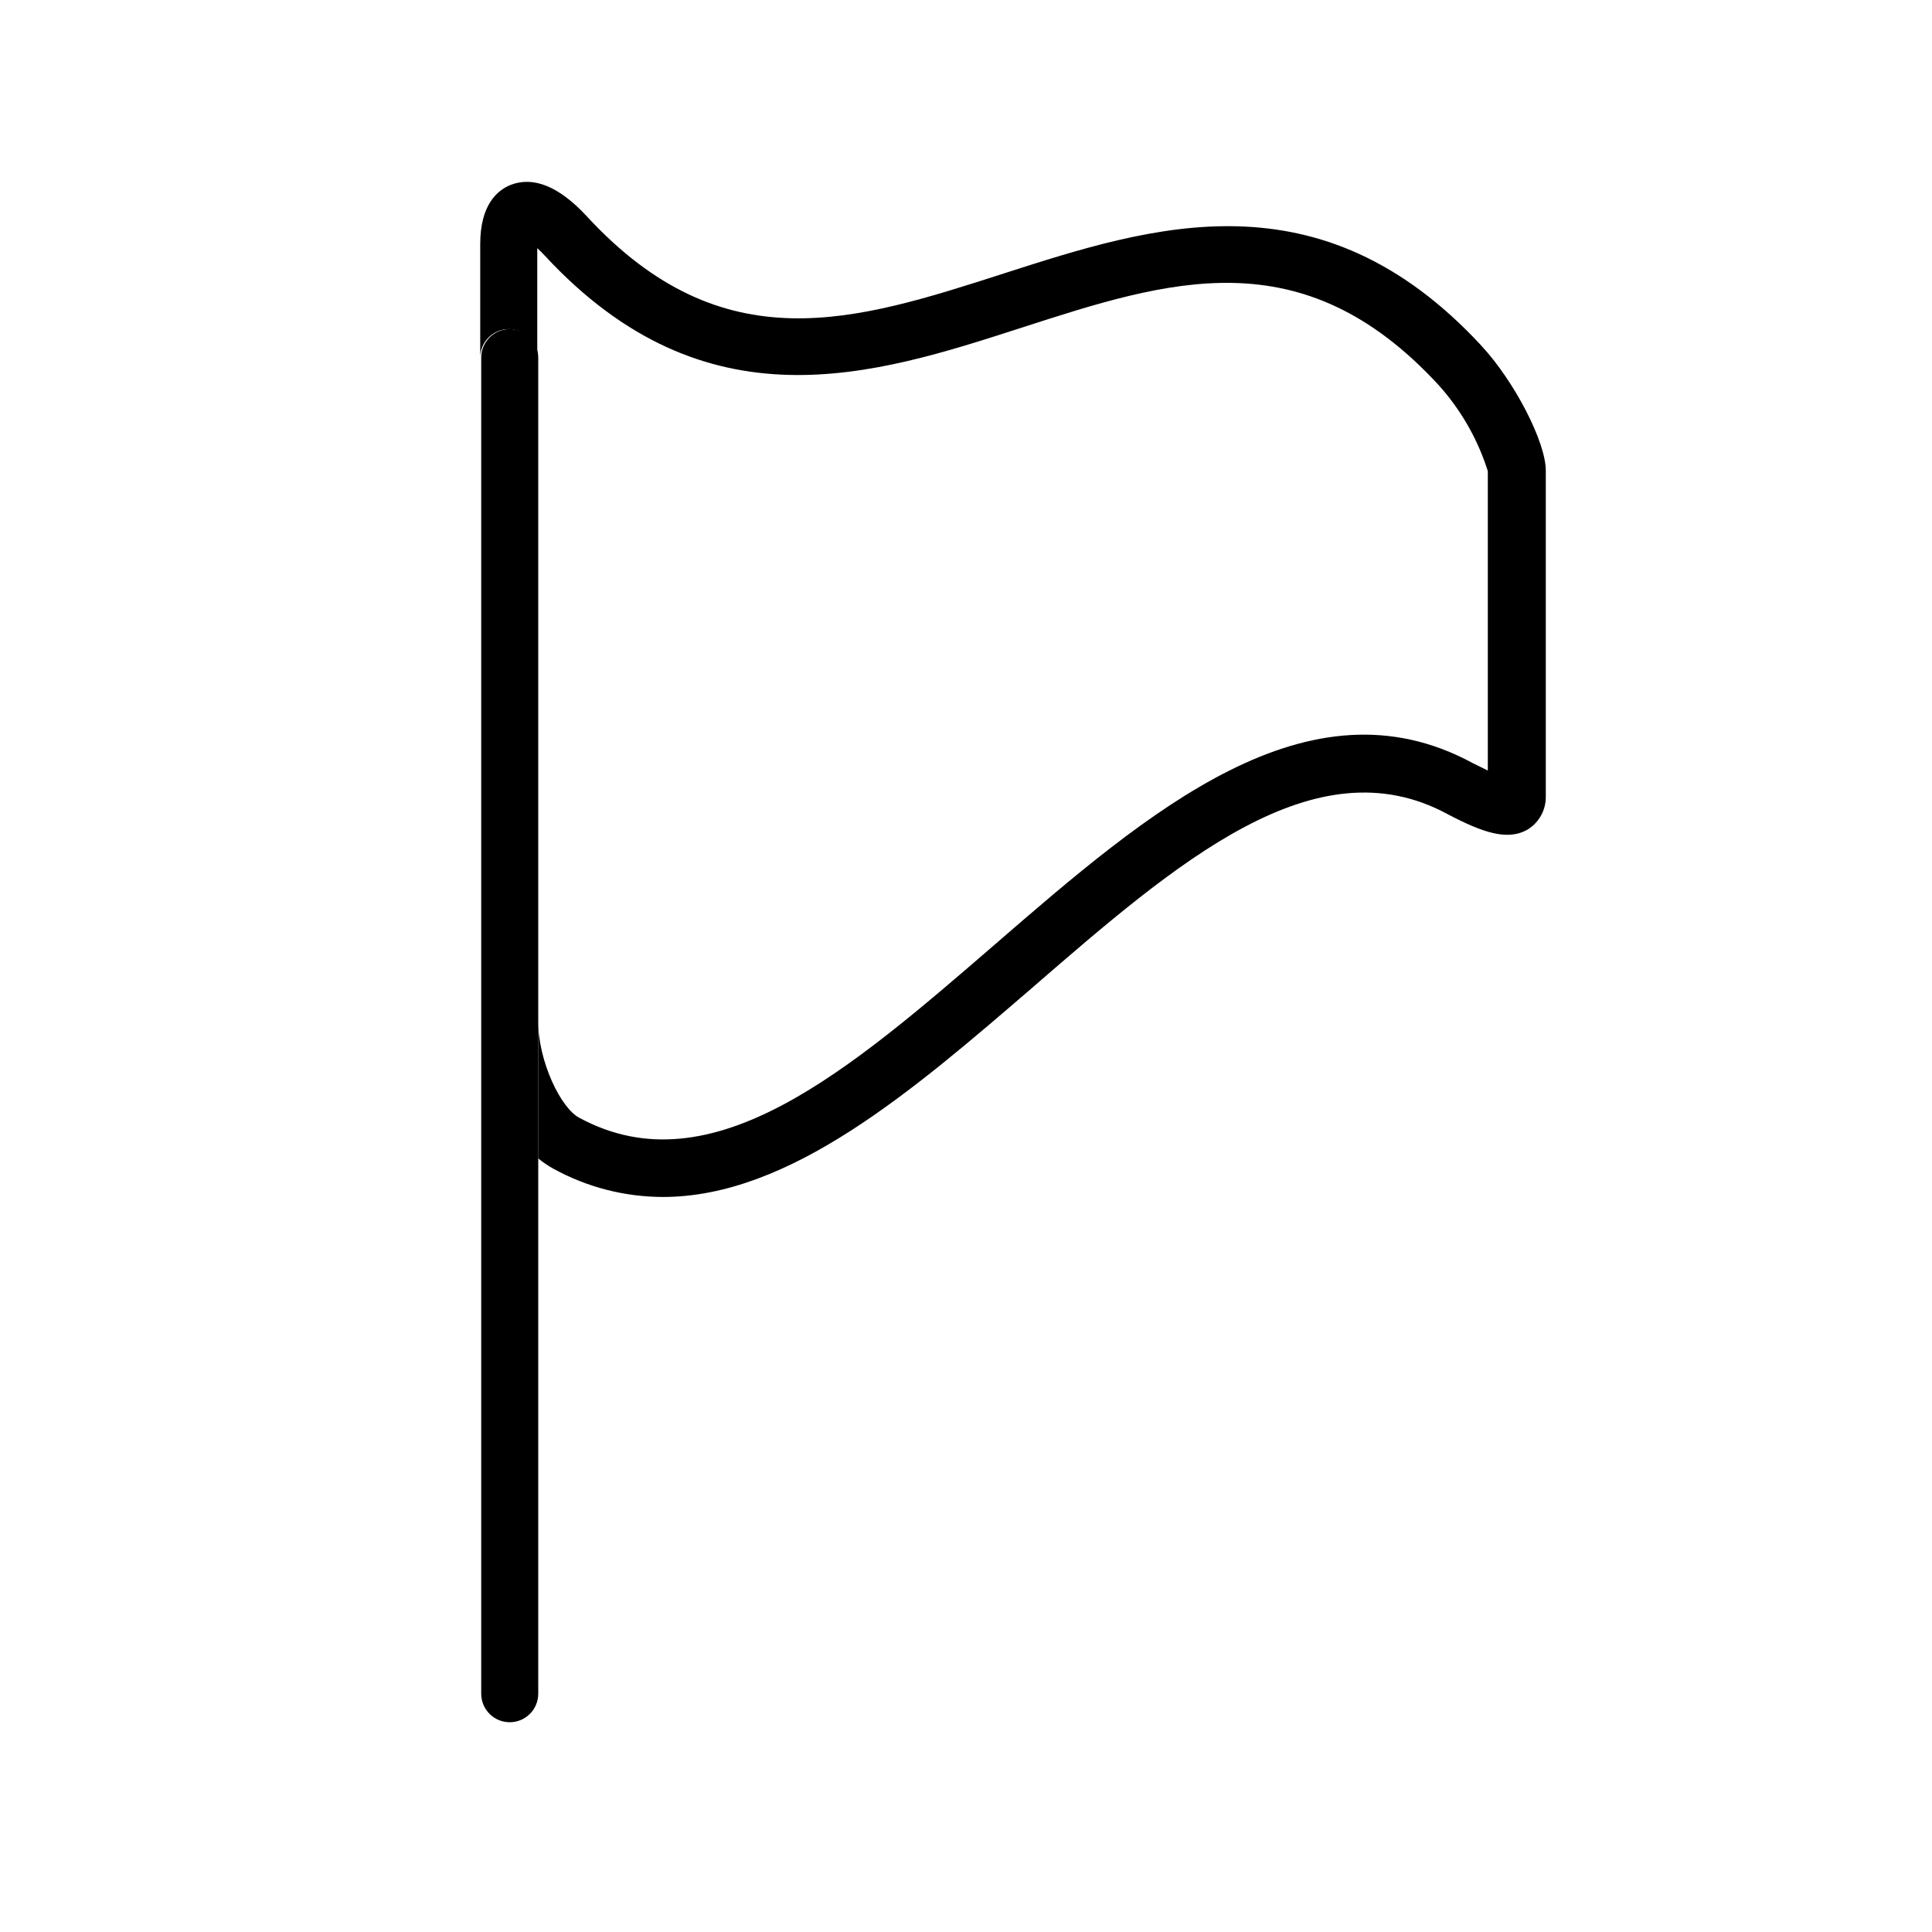
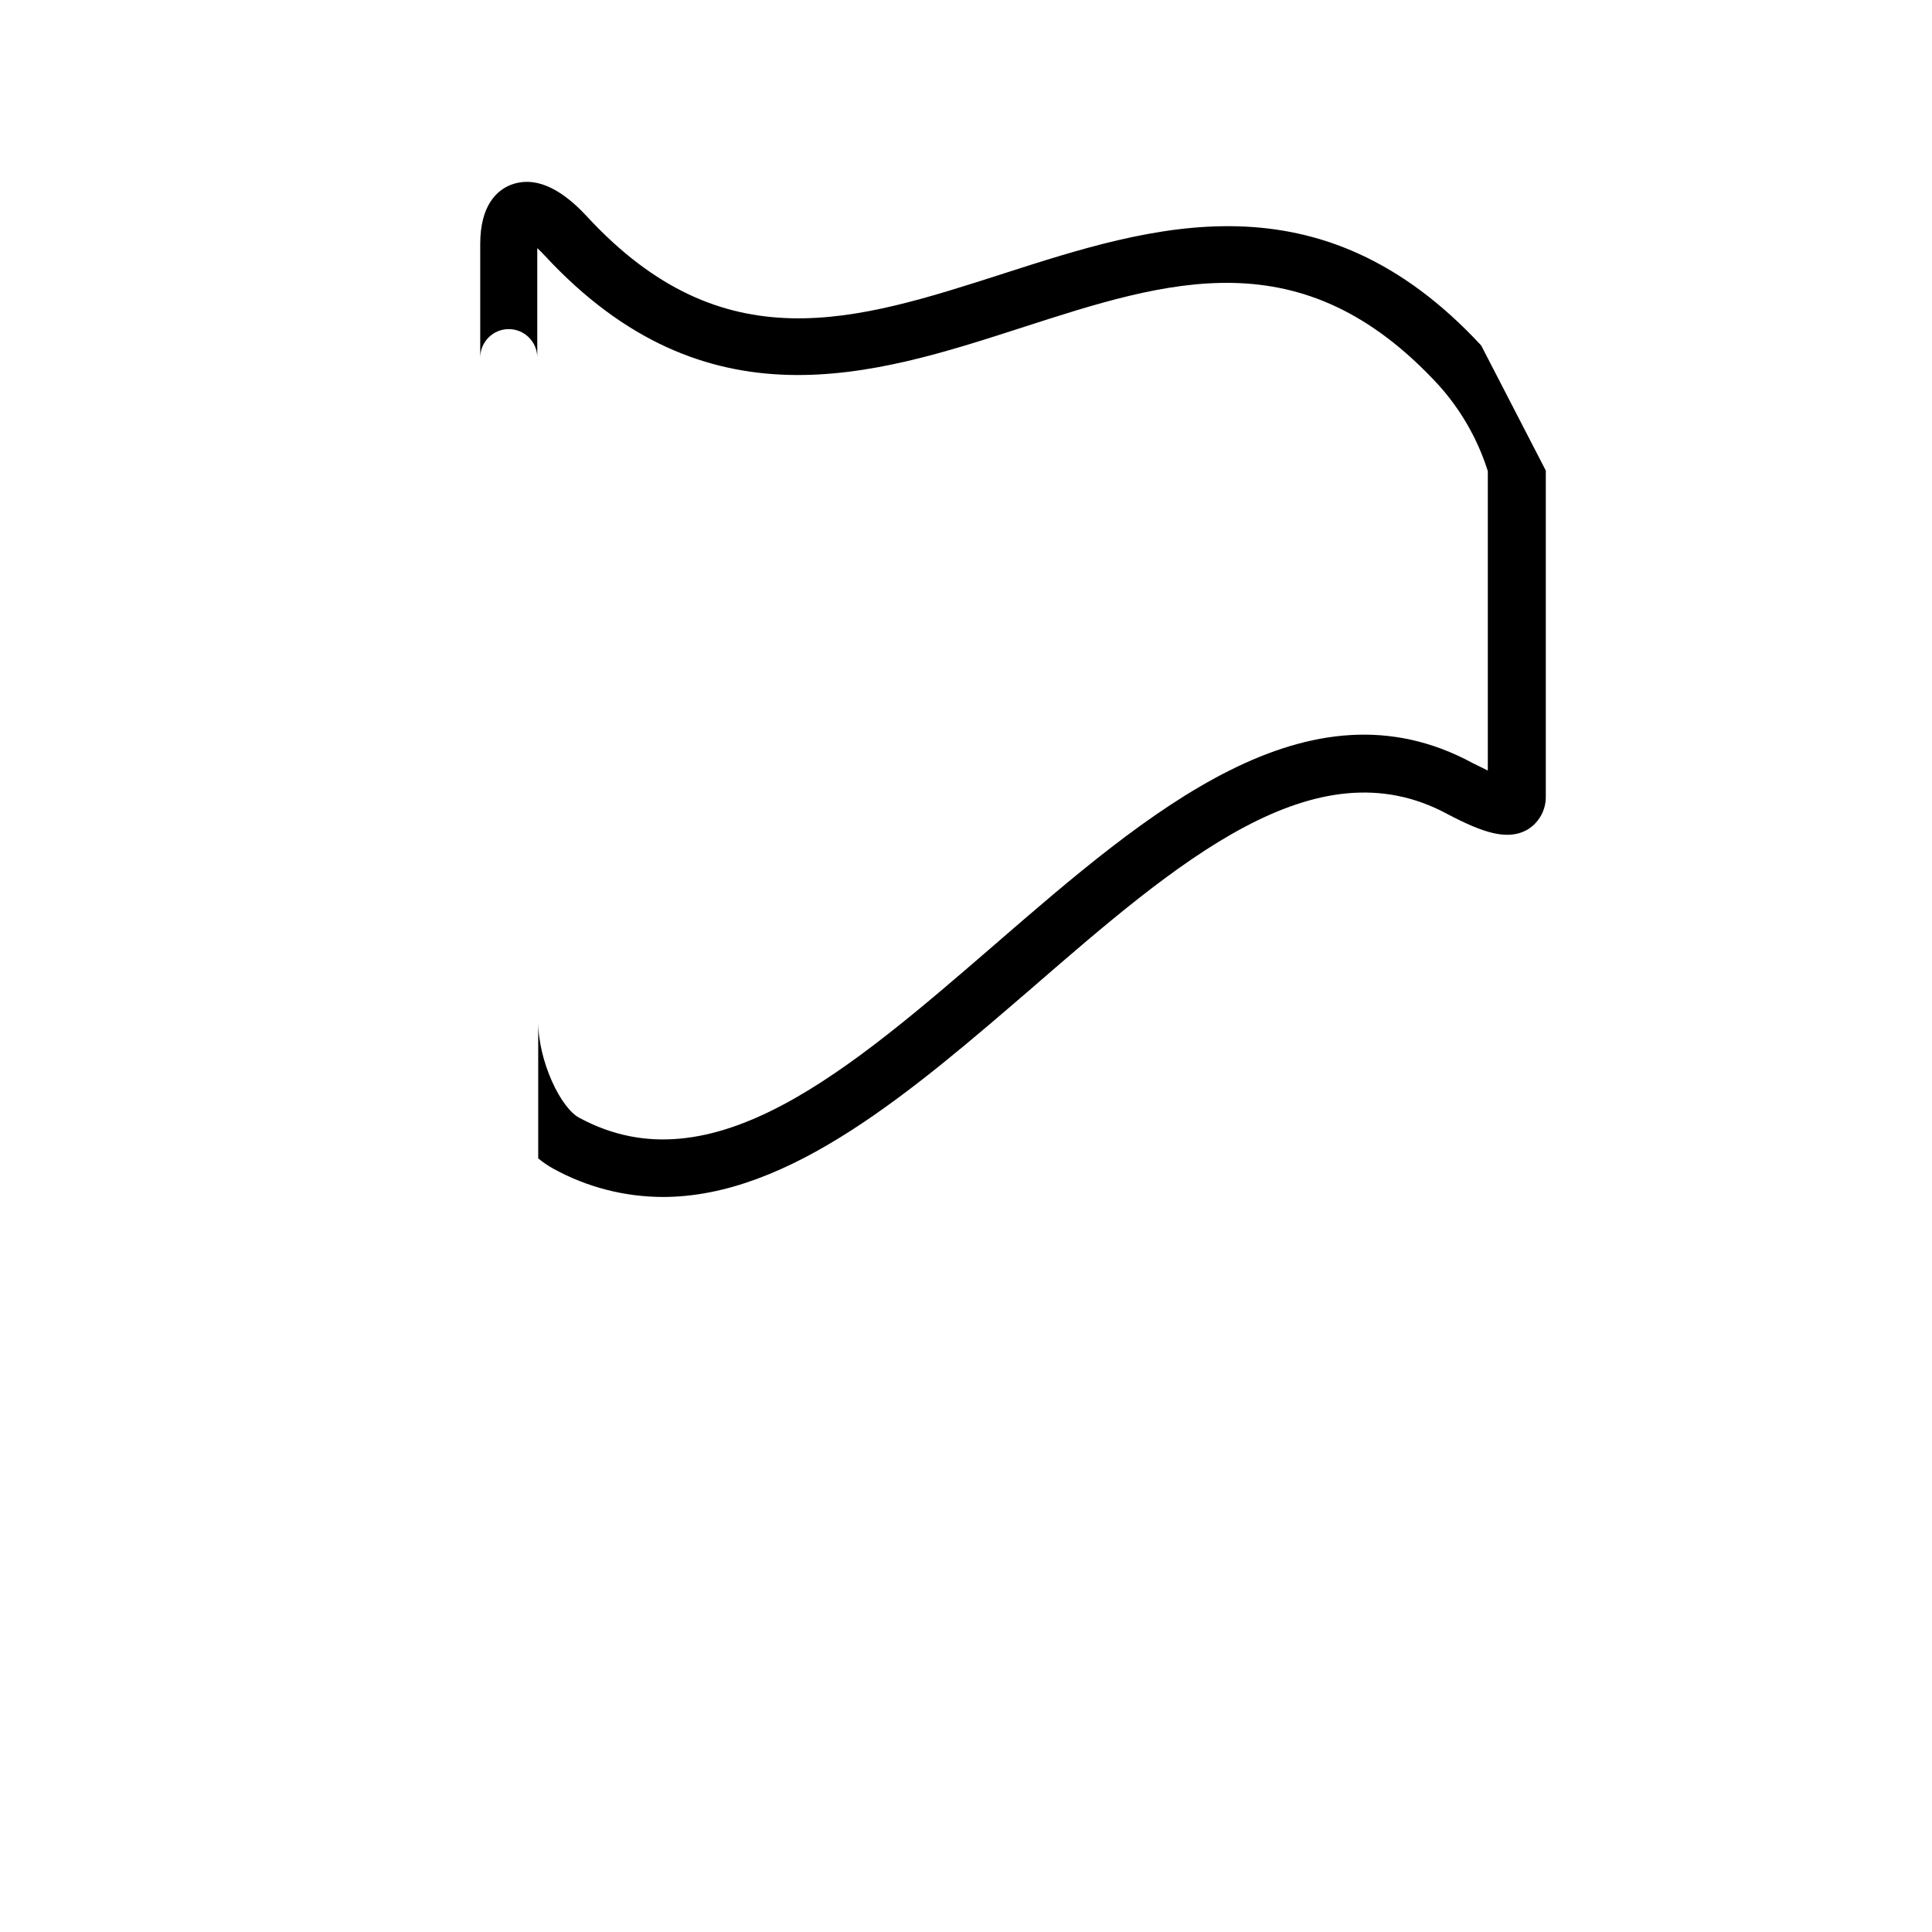
<svg xmlns="http://www.w3.org/2000/svg" fill="#000000" width="800px" height="800px" version="1.1" viewBox="144 144 512 512">
  <g>
-     <path d="m536.53 235.55c-42.723-46.098-87.109-31.738-126.46-19.094-39.348 12.645-74.363 24.082-110.54-15.113-7.305-7.91-14.105-10.68-20.152-8.363-3.68 1.461-8.113 5.391-8.113 15.719v30.078c0-4.176 3.387-7.559 7.559-7.559 4.176 0 7.559 3.383 7.559 7.559v-29.02c0.605 0.555 1.258 1.211 2.016 2.016 42.723 46.098 87.109 31.738 126.25 19.094 39.145-12.645 74.363-24.082 110.54 15.113 5.957 6.598 10.422 14.398 13.098 22.871v79.352l-3.981-1.965c-43.629-23.68-85.949 12.797-126.66 48.062-38.59 33.352-74.965 64.84-109.98 46-5.039-2.469-11.035-15.113-11.035-25.543v36.223c1.238 1.031 2.57 1.941 3.981 2.719 8.906 4.91 18.902 7.488 29.07 7.508 33.605 0 66.148-28.113 97.84-55.418 38.59-33.453 75.016-64.941 109.98-46.098 9.574 5.039 16.172 7.254 21.512 4.031v-0.004c2.945-1.887 4.699-5.168 4.637-8.664v-86.352c0-7.559-8.312-23.68-17.129-33.152z" />
-     <path d="m286.64 238.78c0-4.176-3.383-7.559-7.555-7.559-4.176 0-7.559 3.383-7.559 7.559v354.07c0 4.176 3.383 7.559 7.559 7.559 4.172 0 7.555-3.383 7.555-7.559z" />
+     <path d="m536.53 235.55c-42.723-46.098-87.109-31.738-126.46-19.094-39.348 12.645-74.363 24.082-110.54-15.113-7.305-7.91-14.105-10.68-20.152-8.363-3.68 1.461-8.113 5.391-8.113 15.719v30.078c0-4.176 3.387-7.559 7.559-7.559 4.176 0 7.559 3.383 7.559 7.559v-29.02c0.605 0.555 1.258 1.211 2.016 2.016 42.723 46.098 87.109 31.738 126.25 19.094 39.145-12.645 74.363-24.082 110.54 15.113 5.957 6.598 10.422 14.398 13.098 22.871v79.352l-3.981-1.965c-43.629-23.68-85.949 12.797-126.66 48.062-38.59 33.352-74.965 64.84-109.98 46-5.039-2.469-11.035-15.113-11.035-25.543v36.223c1.238 1.031 2.57 1.941 3.981 2.719 8.906 4.91 18.902 7.488 29.07 7.508 33.605 0 66.148-28.113 97.84-55.418 38.59-33.453 75.016-64.941 109.98-46.098 9.574 5.039 16.172 7.254 21.512 4.031v-0.004c2.945-1.887 4.699-5.168 4.637-8.664v-86.352z" />
  </g>
</svg>